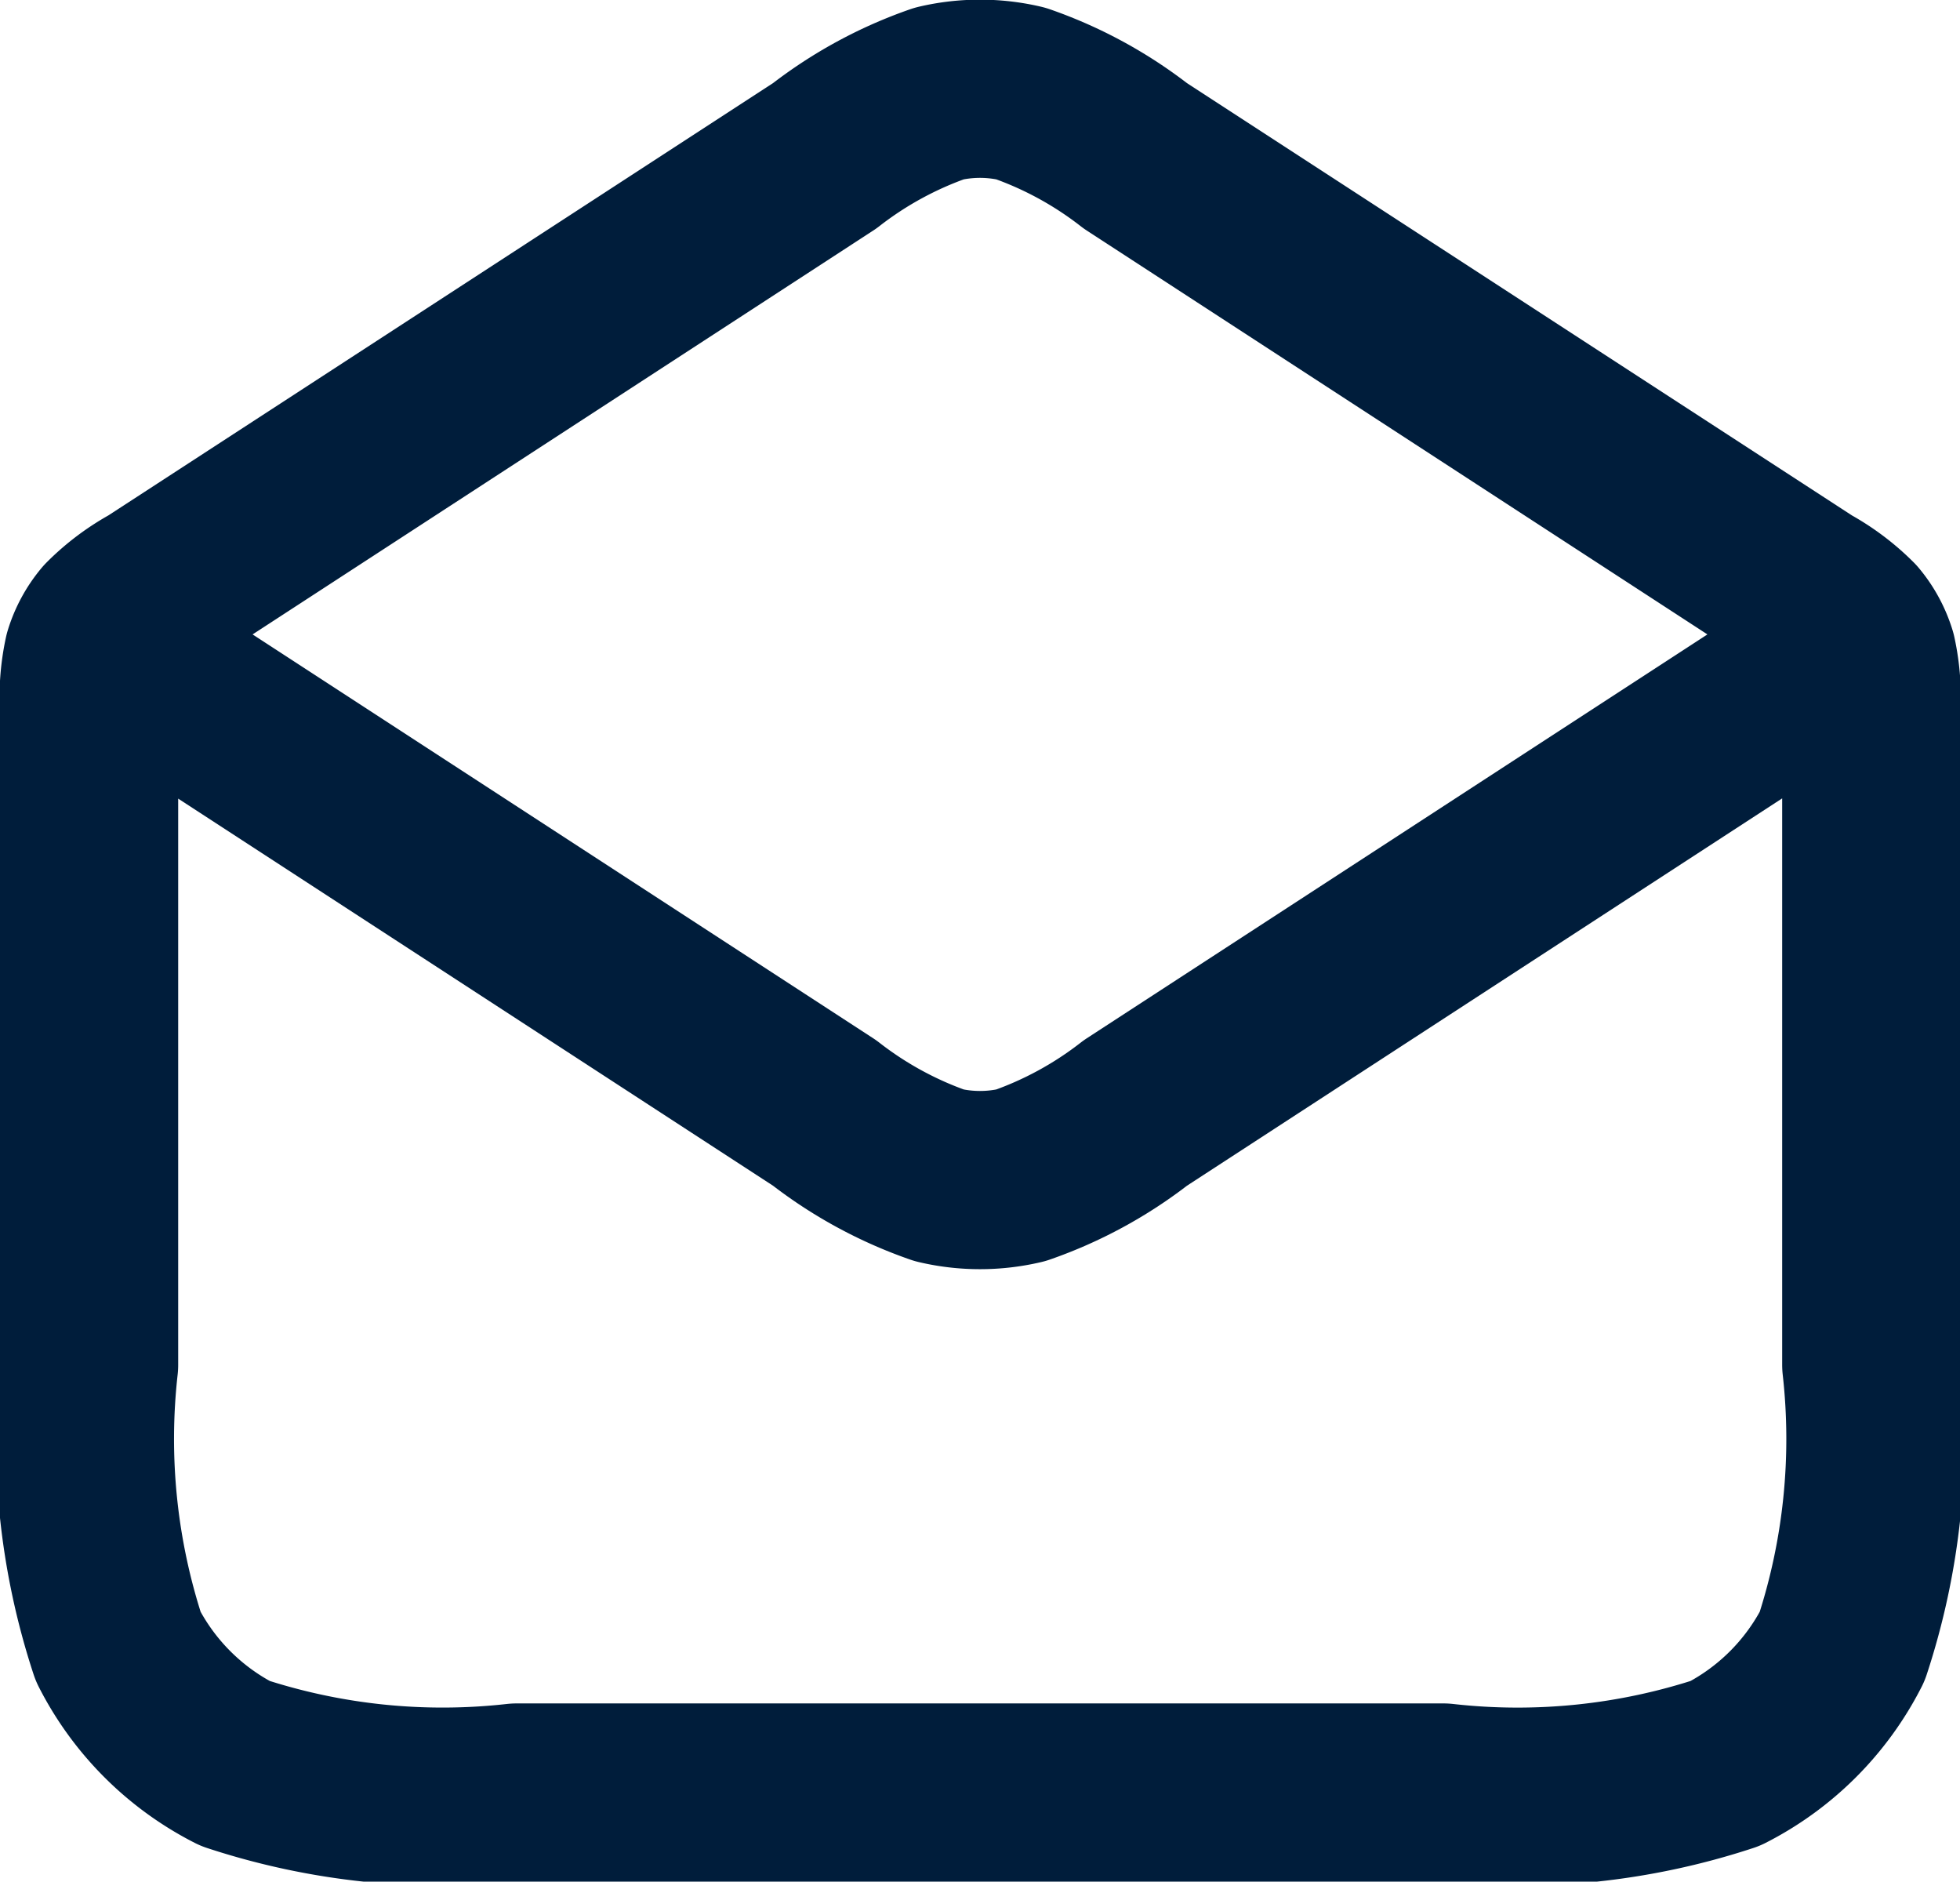
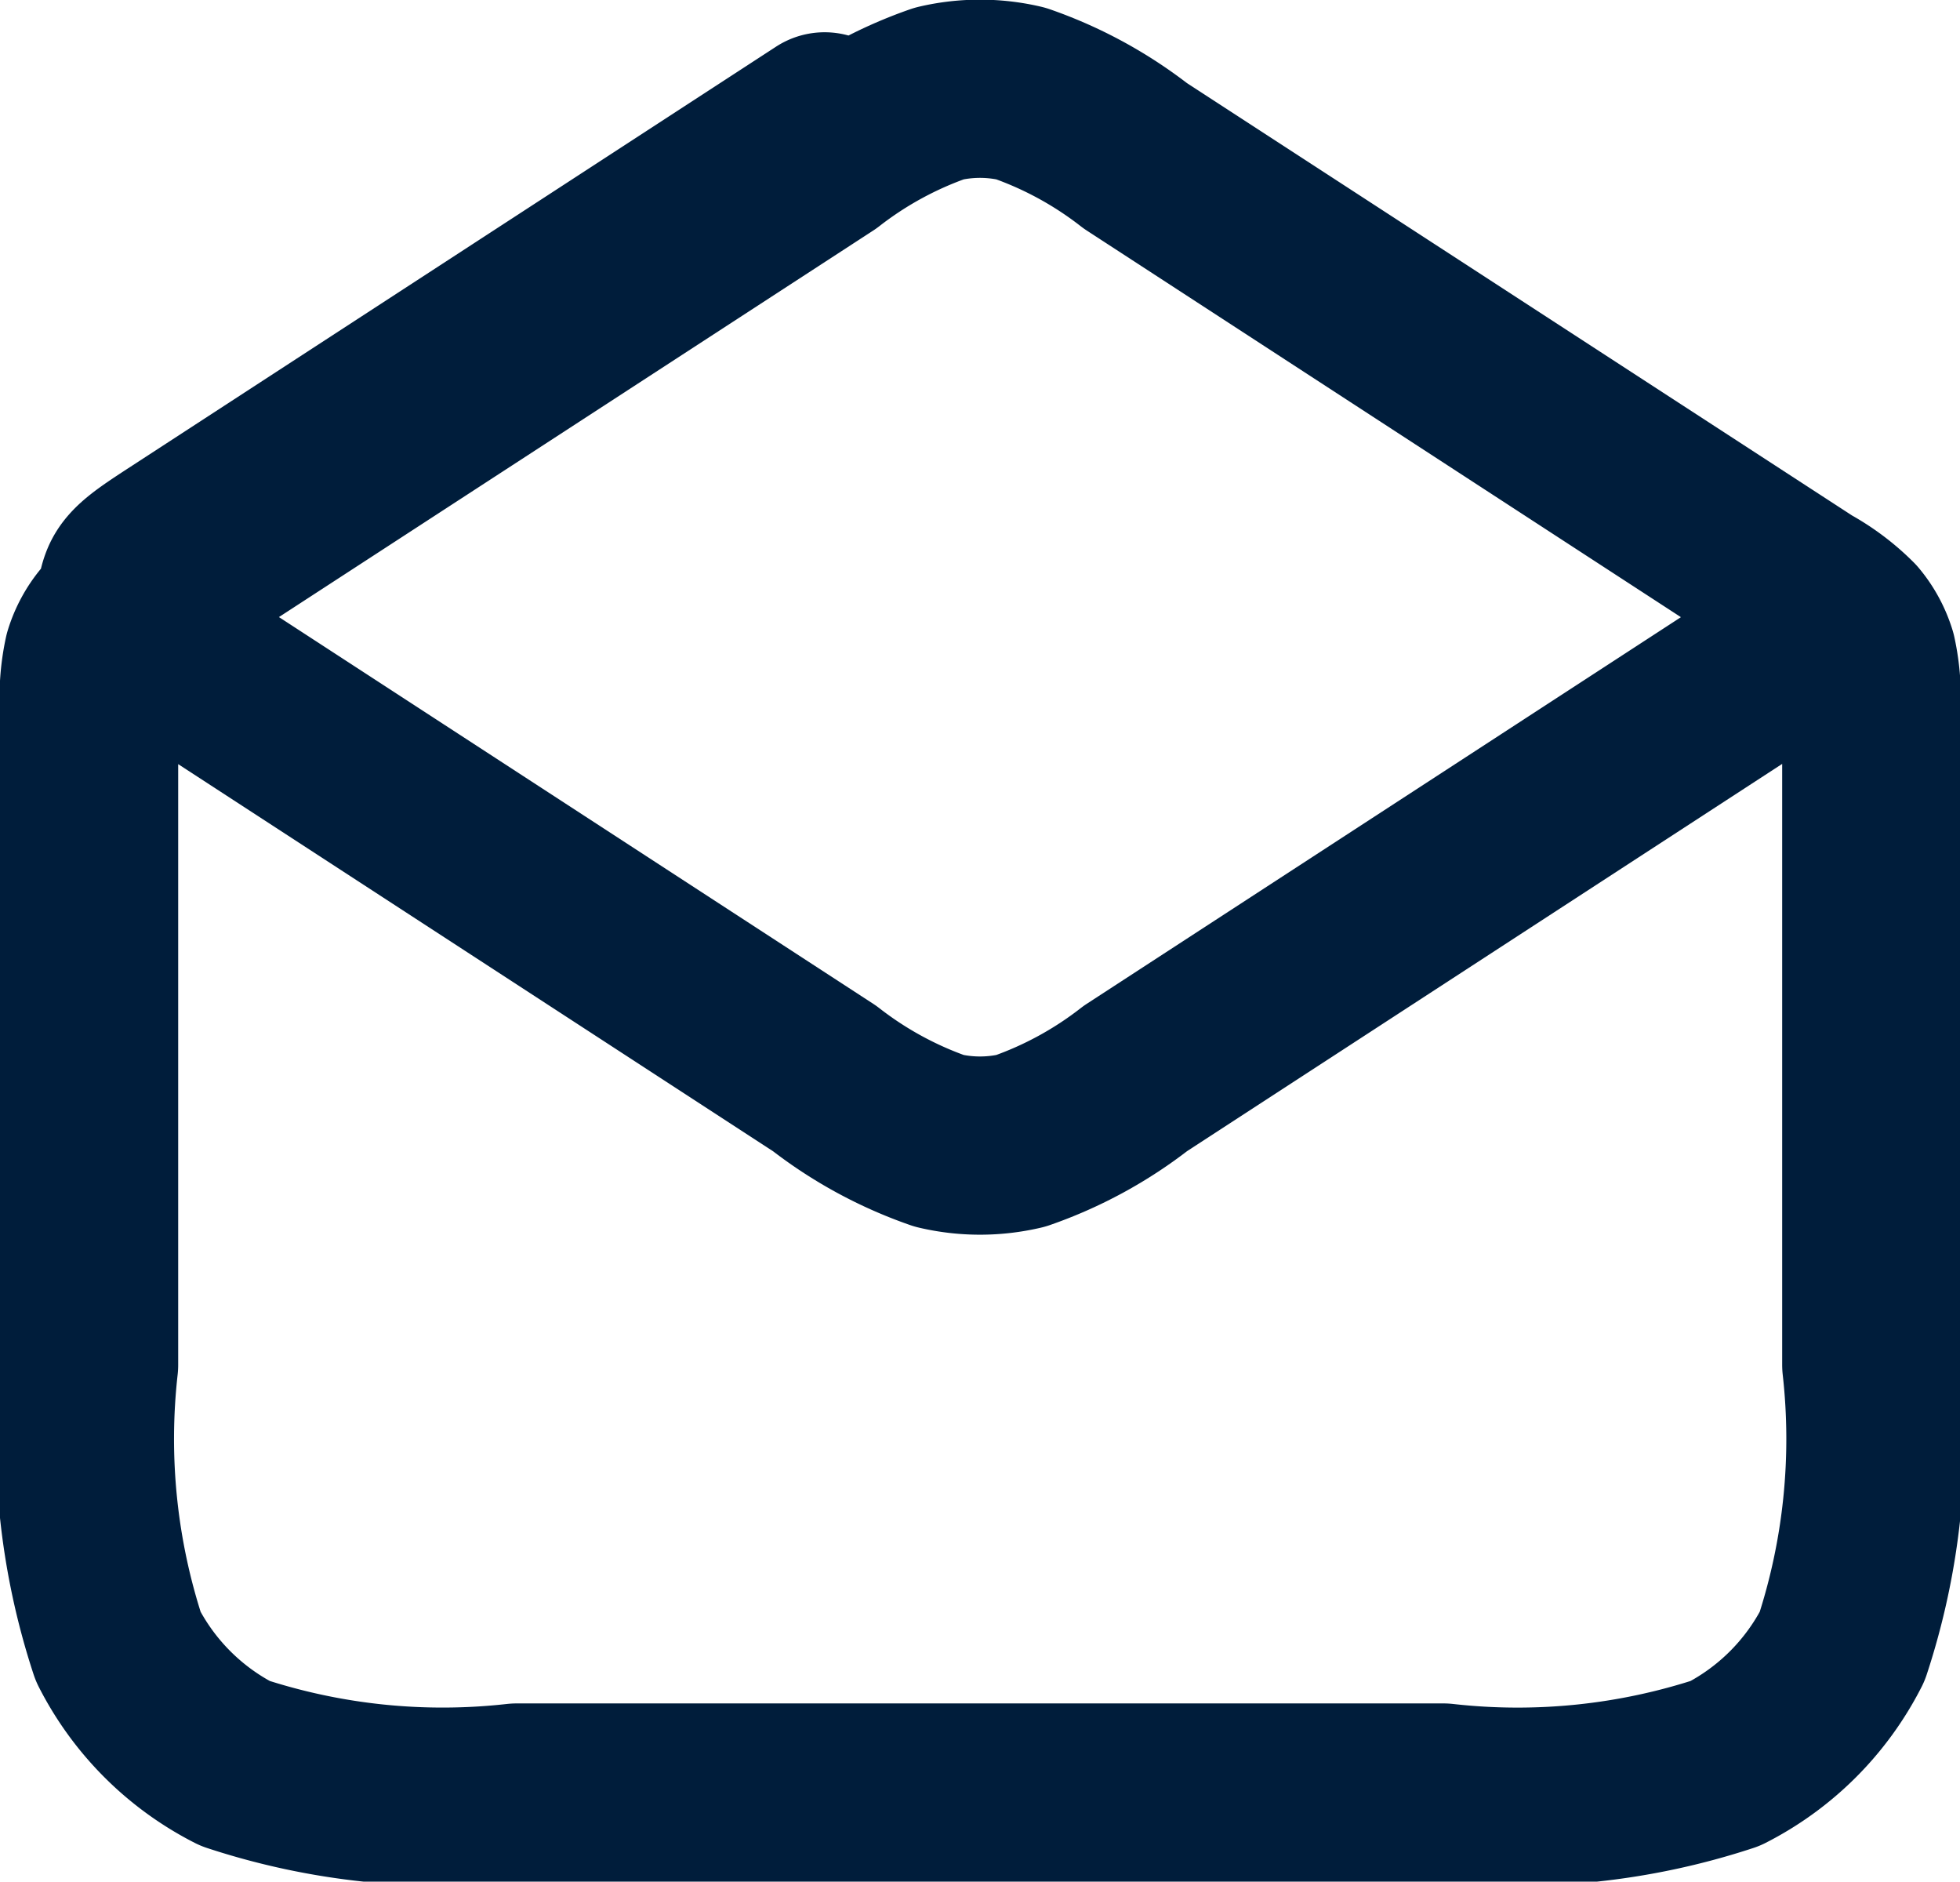
<svg xmlns="http://www.w3.org/2000/svg" width="22" height="21.116" viewBox="0 0 22 21.116">
-   <path d="M12.744,2.633l7.528,4.893a2.2,2.2,0,0,1,.5.375,1,1,0,0,1,.188.347,2.194,2.194,0,0,1,.044.62V16.2a7.453,7.453,0,0,1-.327,3.162,3,3,0,0,1-1.311,1.311A7.453,7.453,0,0,1,16.2,21H5.8a7.453,7.453,0,0,1-3.162-.327,3,3,0,0,1-1.311-1.311A7.454,7.454,0,0,1,1,16.2V8.868a2.2,2.2,0,0,1,.044-.62A1,1,0,0,1,1.233,7.9a2.195,2.195,0,0,1,.5-.375L9.256,2.633m3.488,0a4.5,4.5,0,0,0-1.287-.7,2,2,0,0,0-.914,0,4.5,4.5,0,0,0-1.287.7m3.488,0,7.224,4.7c.344.224.516.335.575.477a.5.5,0,0,1,0,.387c-.06.142-.232.254-.575.477l-7.224,4.7a4.5,4.5,0,0,1-1.287.7,2,2,0,0,1-.914,0,4.5,4.5,0,0,1-1.287-.7l-7.224-4.7c-.344-.224-.516-.335-.575-.477a.5.5,0,0,1,0-.387c.06-.142.232-.254.575-.477l7.224-4.7" transform="translate(0 -0.884)" fill="none" stroke="#001d3b" stroke-linecap="round" stroke-linejoin="round" stroke-width="2" />
+   <path d="M12.744,2.633l7.528,4.893a2.2,2.2,0,0,1,.5.375,1,1,0,0,1,.188.347,2.194,2.194,0,0,1,.044.62V16.2a7.453,7.453,0,0,1-.327,3.162,3,3,0,0,1-1.311,1.311A7.453,7.453,0,0,1,16.2,21H5.8a7.453,7.453,0,0,1-3.162-.327,3,3,0,0,1-1.311-1.311A7.454,7.454,0,0,1,1,16.2V8.868a2.2,2.2,0,0,1,.044-.62A1,1,0,0,1,1.233,7.9a2.195,2.195,0,0,1,.5-.375L9.256,2.633m3.488,0a4.5,4.5,0,0,0-1.287-.7,2,2,0,0,0-.914,0,4.5,4.5,0,0,0-1.287.7m3.488,0,7.224,4.7c.344.224.516.335.575.477c-.06.142-.232.254-.575.477l-7.224,4.7a4.5,4.5,0,0,1-1.287.7,2,2,0,0,1-.914,0,4.5,4.5,0,0,1-1.287-.7l-7.224-4.7c-.344-.224-.516-.335-.575-.477a.5.5,0,0,1,0-.387c.06-.142.232-.254.575-.477l7.224-4.7" transform="translate(0 -0.884)" fill="none" stroke="#001d3b" stroke-linecap="round" stroke-linejoin="round" stroke-width="2" />
</svg>